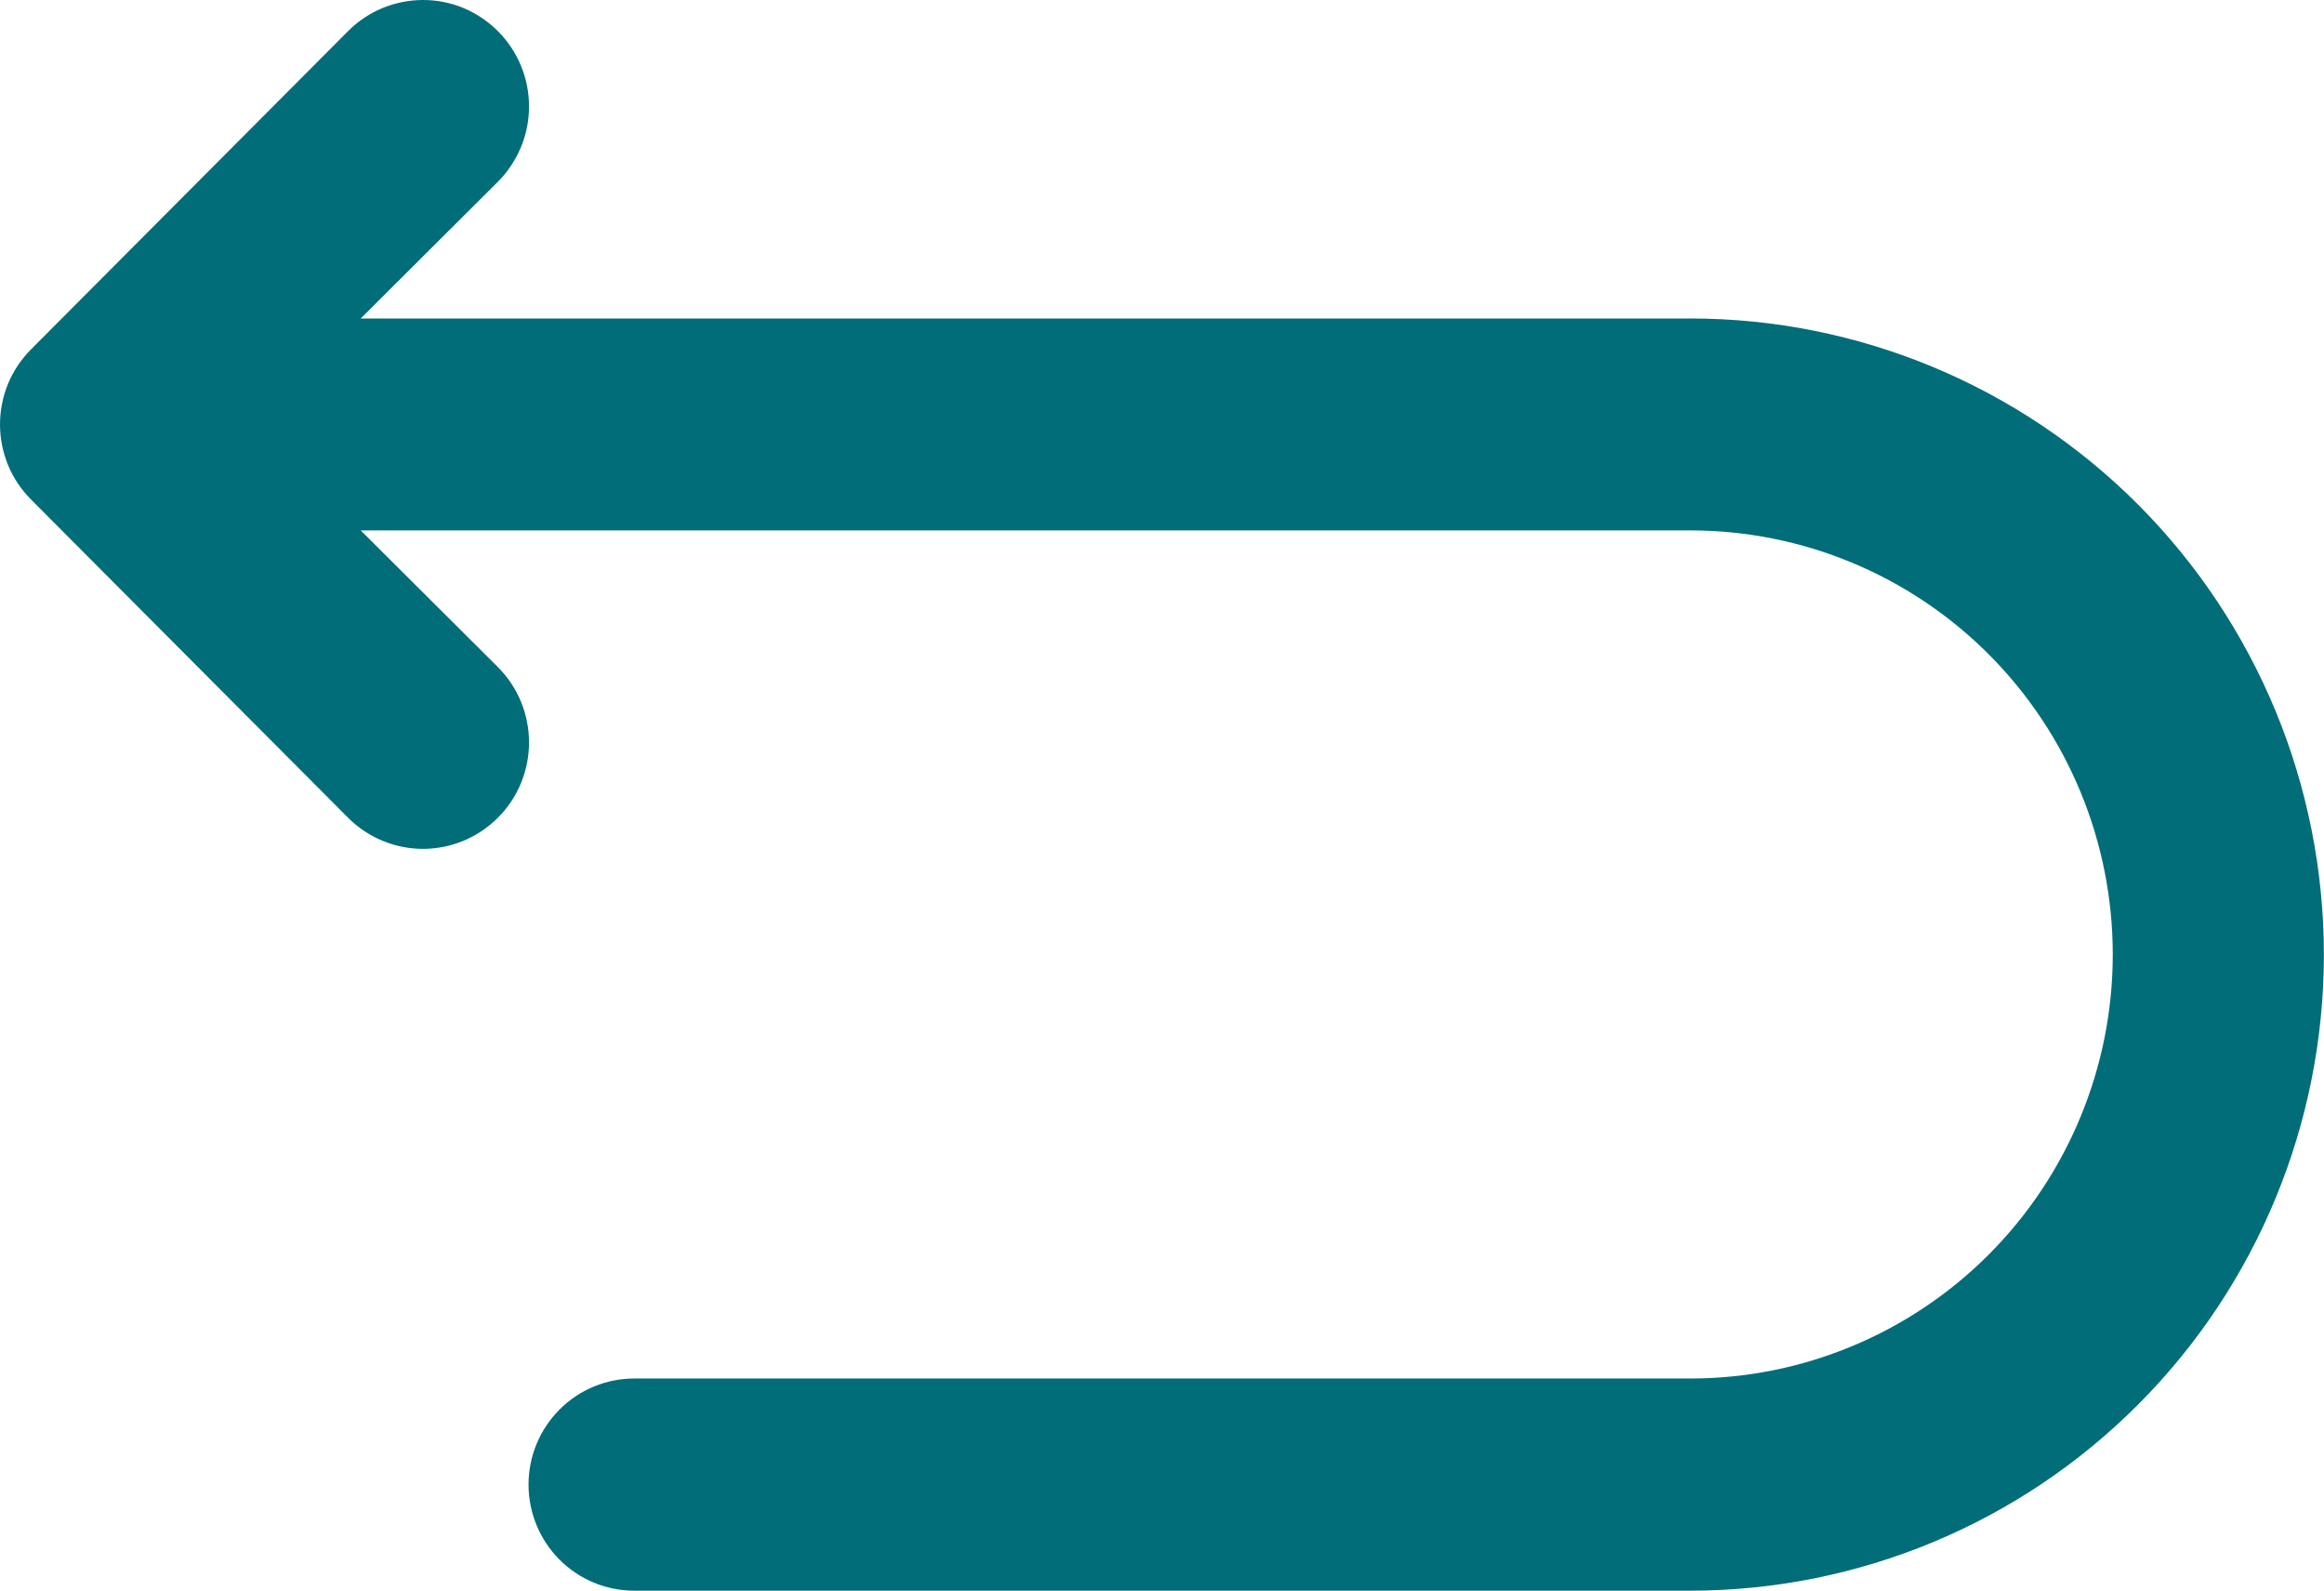
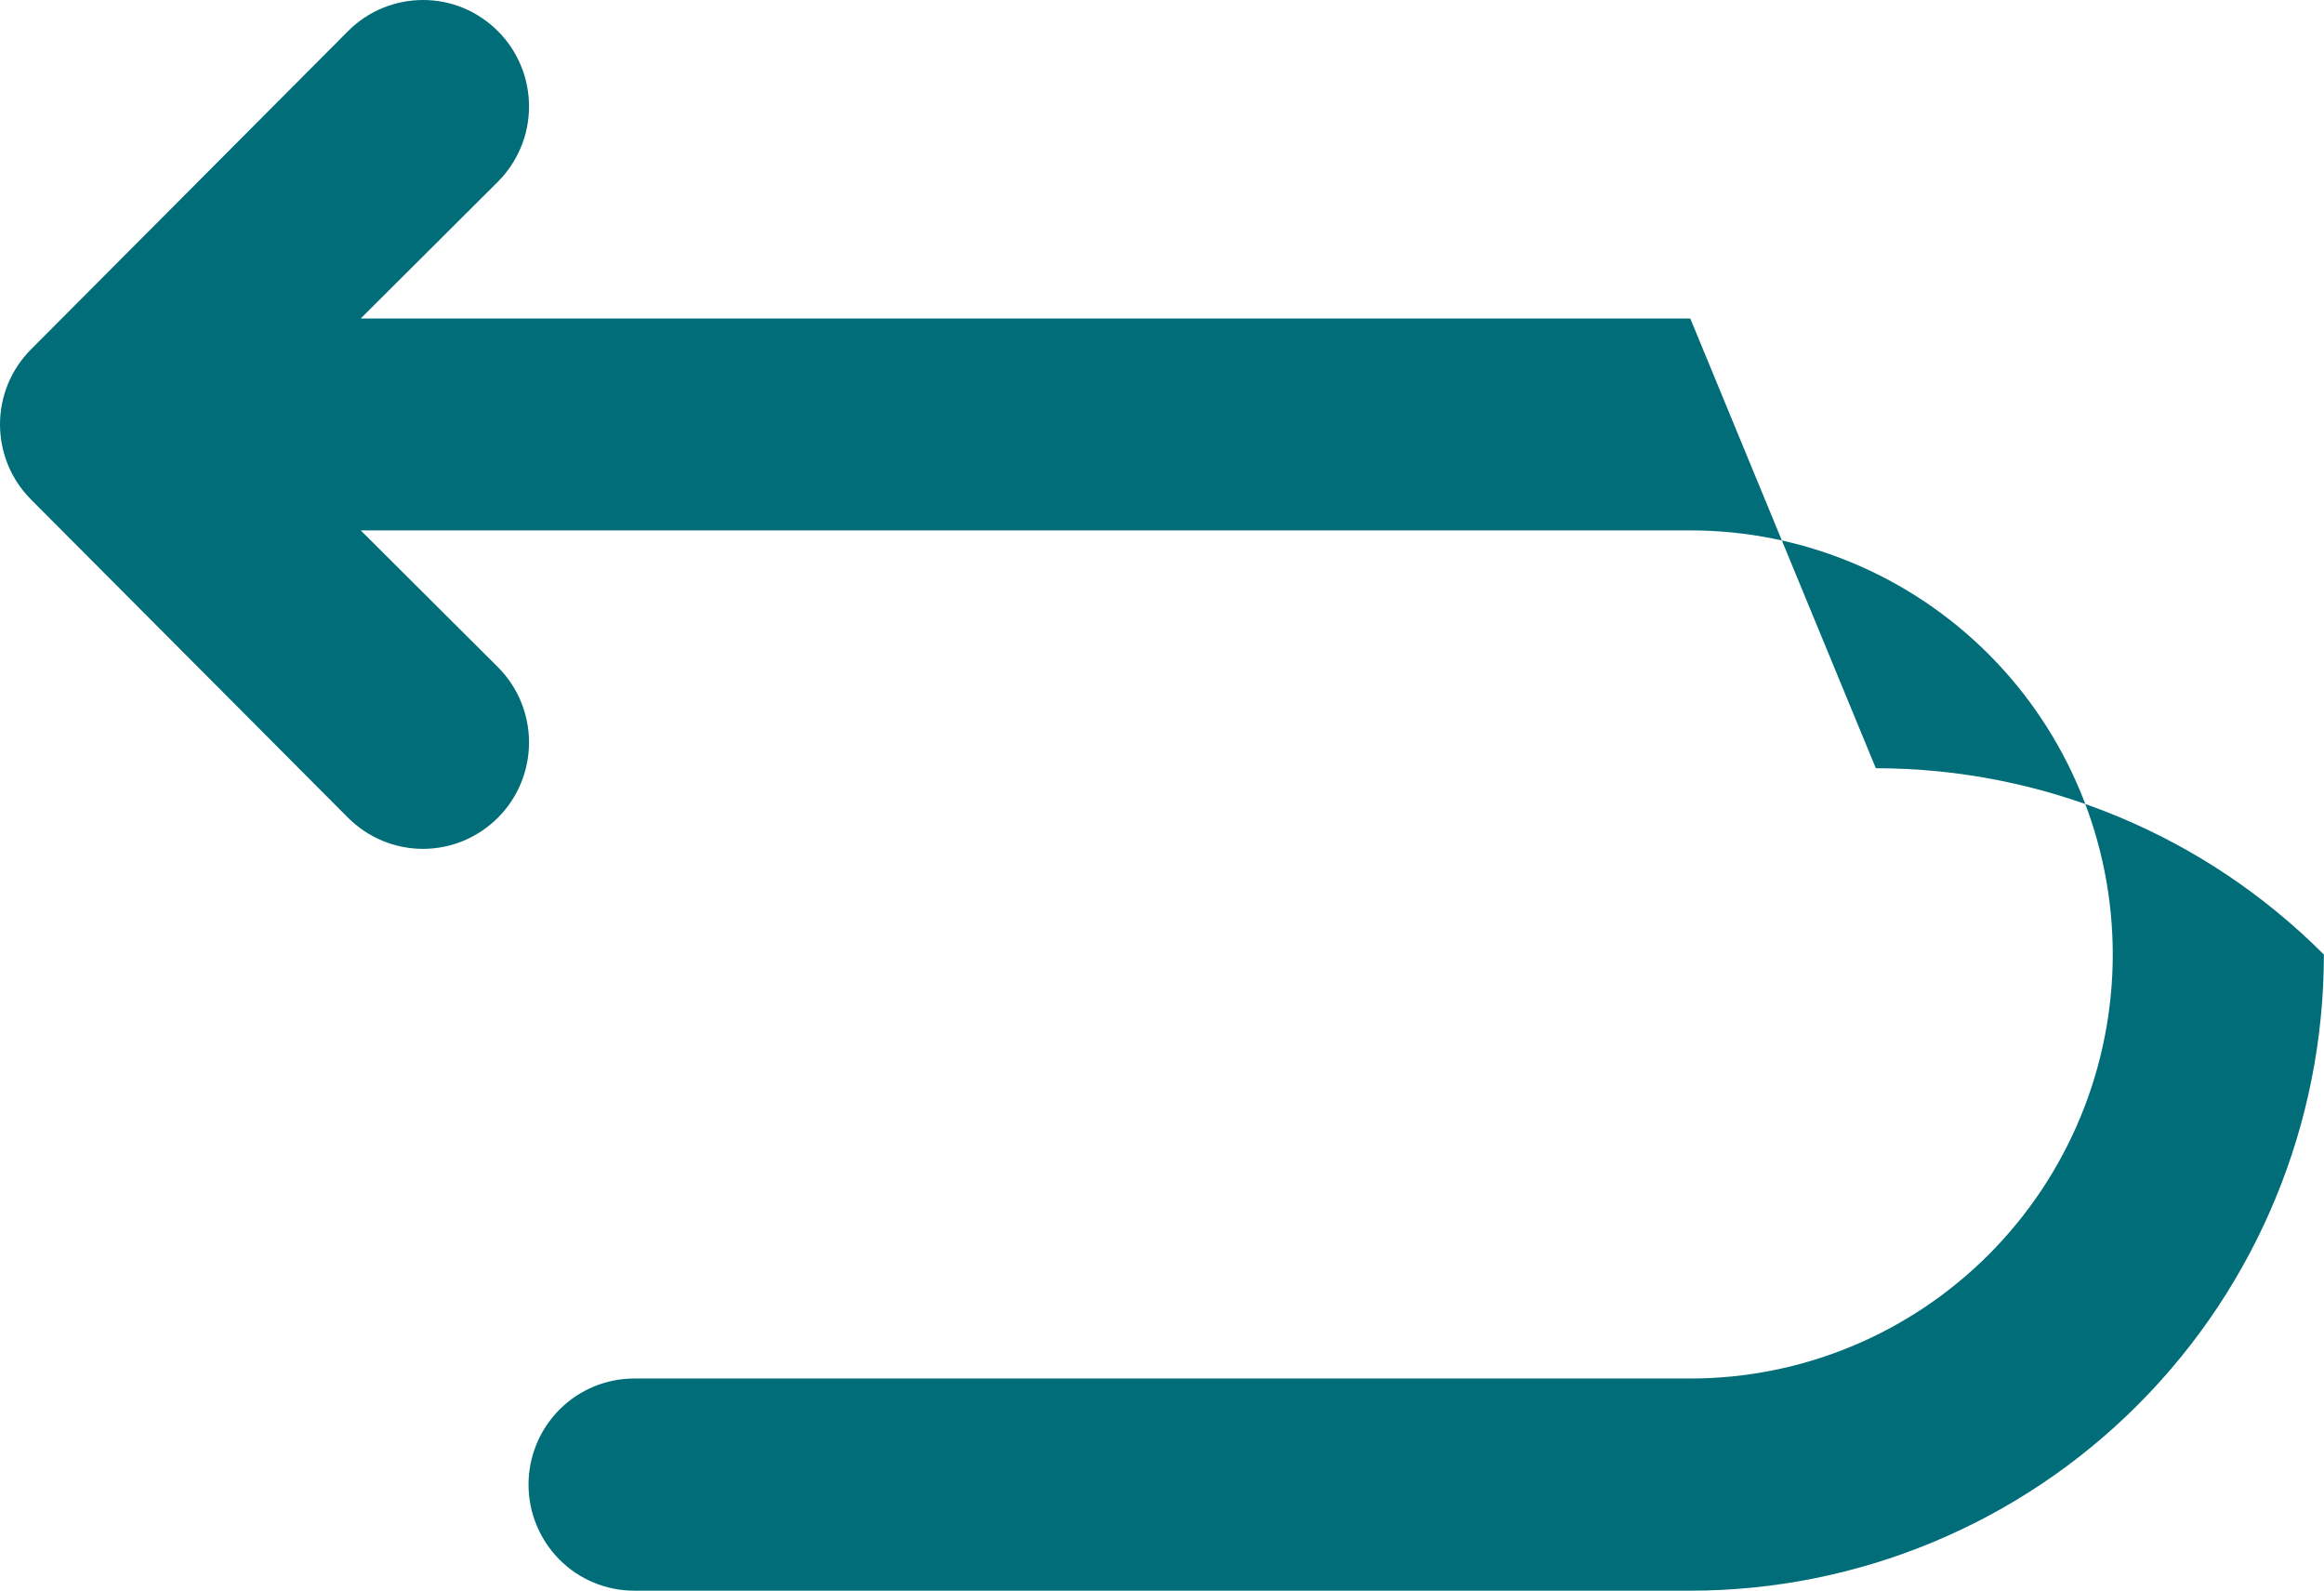
<svg xmlns="http://www.w3.org/2000/svg" fill="none" height="13" viewBox="0 0 19 13" width="19">
-   <path d="m13.819 2.603h-10.87l1.122-1.118c.081-.081.144-.177.188-.282s.066-.219.066-.333c0-.114-.022-.227-.066-.333-.044-.106-.107-.201-.188-.282s-.176-.145-.281-.189c-.105-.044-.218-.066-.332-.066s-.227.023-.332.066c-.105.044-.201.108-.281.189l-2.59 2.599c-.081.081-.145.176-.189.282-.044.106-.066.219-.066.333s.023.228.066.333c.044.106.108.201.189.282l2.59 2.599c.163.163.383.255.613.255s.45-.092.613-.255c.163-.163.254-.384.254-.615s-.091-.452-.254-.615l-1.122-1.118h10.87c.916 0 1.794.365 2.442 1.015.648.65 1.012 1.531 1.012 2.451 0 .919-.364 1.801-1.012 2.451-.648.65-1.526 1.015-2.442 1.015h-8.634c-.229 0-.449.091-.611.254s-.253.383-.253.613.091.45.253.613.382.254.611.254h8.634c1.374 0 2.692-.548 3.663-1.523.972-.975 1.517-2.297 1.517-3.676s-.546-2.701-1.517-3.676c-.972-.975-2.289-1.523-3.663-1.523z" fill="#006d79" />
+   <path d="m13.819 2.603h-10.87l1.122-1.118c.081-.081.144-.177.188-.282s.066-.219.066-.333c0-.114-.022-.227-.066-.333-.044-.106-.107-.201-.188-.282s-.176-.145-.281-.189c-.105-.044-.218-.066-.332-.066s-.227.023-.332.066c-.105.044-.201.108-.281.189l-2.59 2.599c-.081.081-.145.176-.189.282-.044.106-.066.219-.066.333s.023.228.066.333c.044.106.108.201.189.282l2.59 2.599c.163.163.383.255.613.255s.45-.092.613-.255c.163-.163.254-.384.254-.615s-.091-.452-.254-.615l-1.122-1.118h10.87c.916 0 1.794.365 2.442 1.015.648.65 1.012 1.531 1.012 2.451 0 .919-.364 1.801-1.012 2.451-.648.65-1.526 1.015-2.442 1.015h-8.634c-.229 0-.449.091-.611.254s-.253.383-.253.613.091.45.253.613.382.254.611.254h8.634c1.374 0 2.692-.548 3.663-1.523.972-.975 1.517-2.297 1.517-3.676c-.972-.975-2.289-1.523-3.663-1.523z" fill="#006d79" />
</svg>